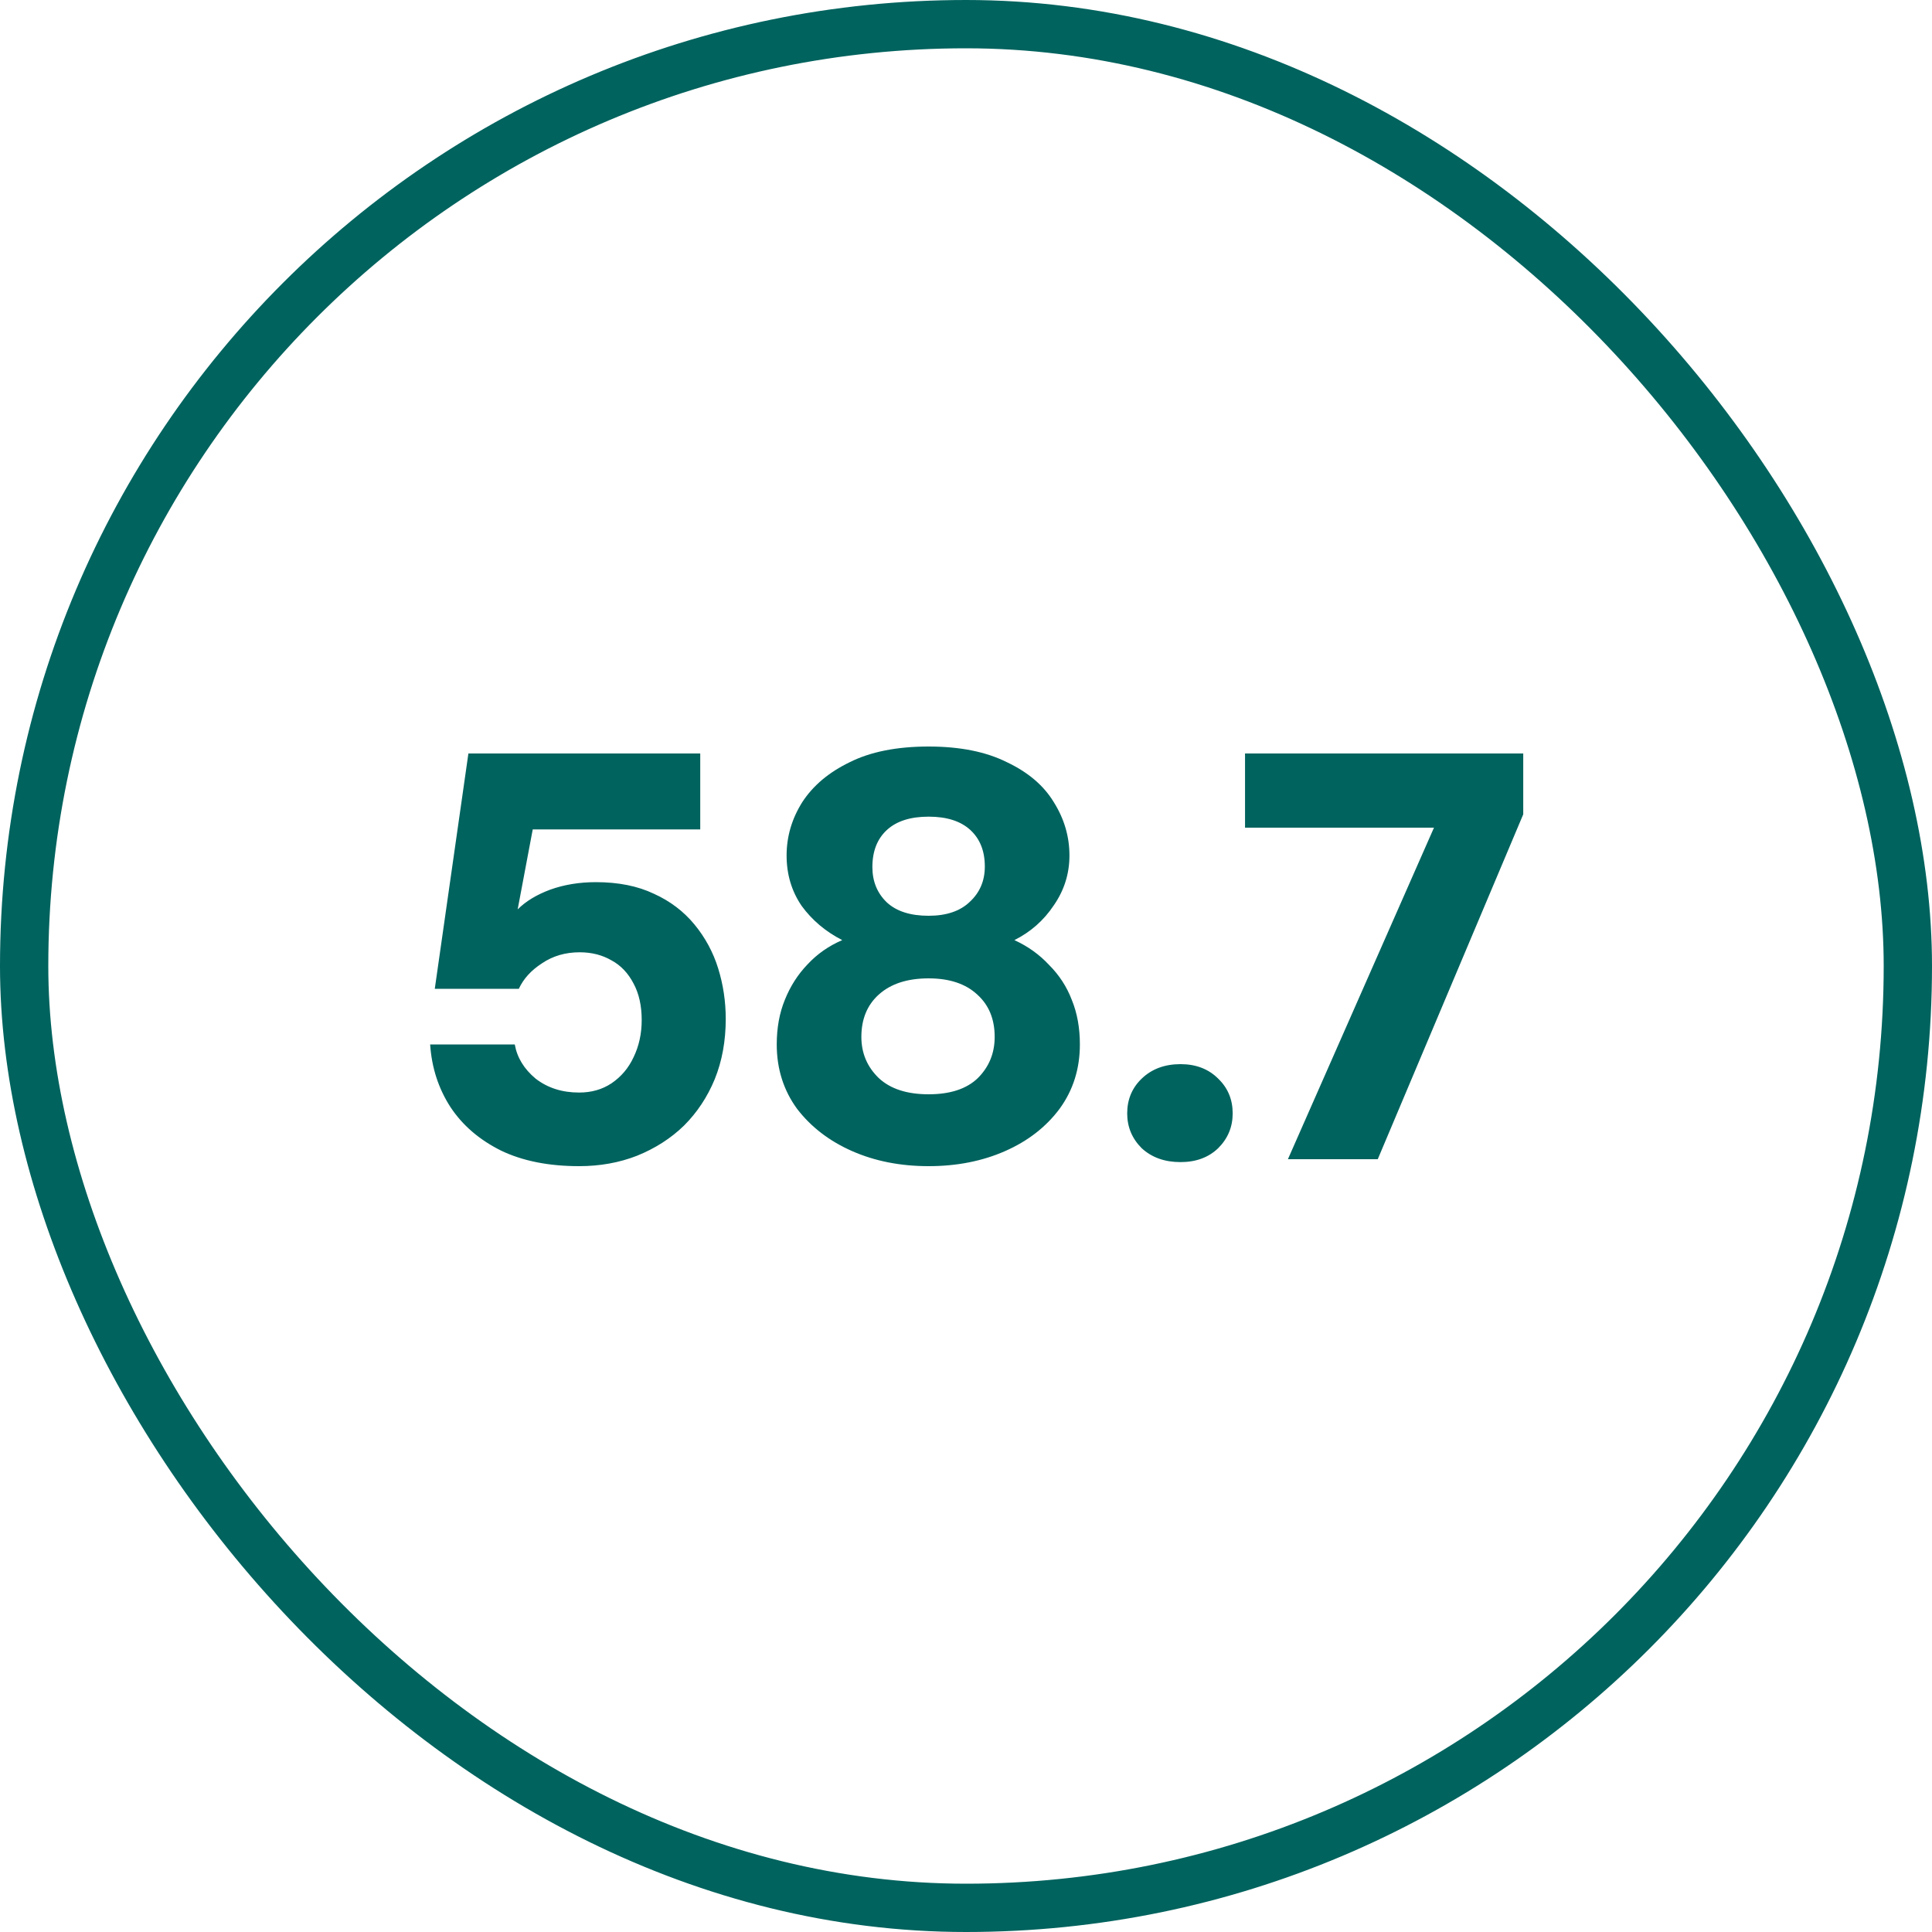
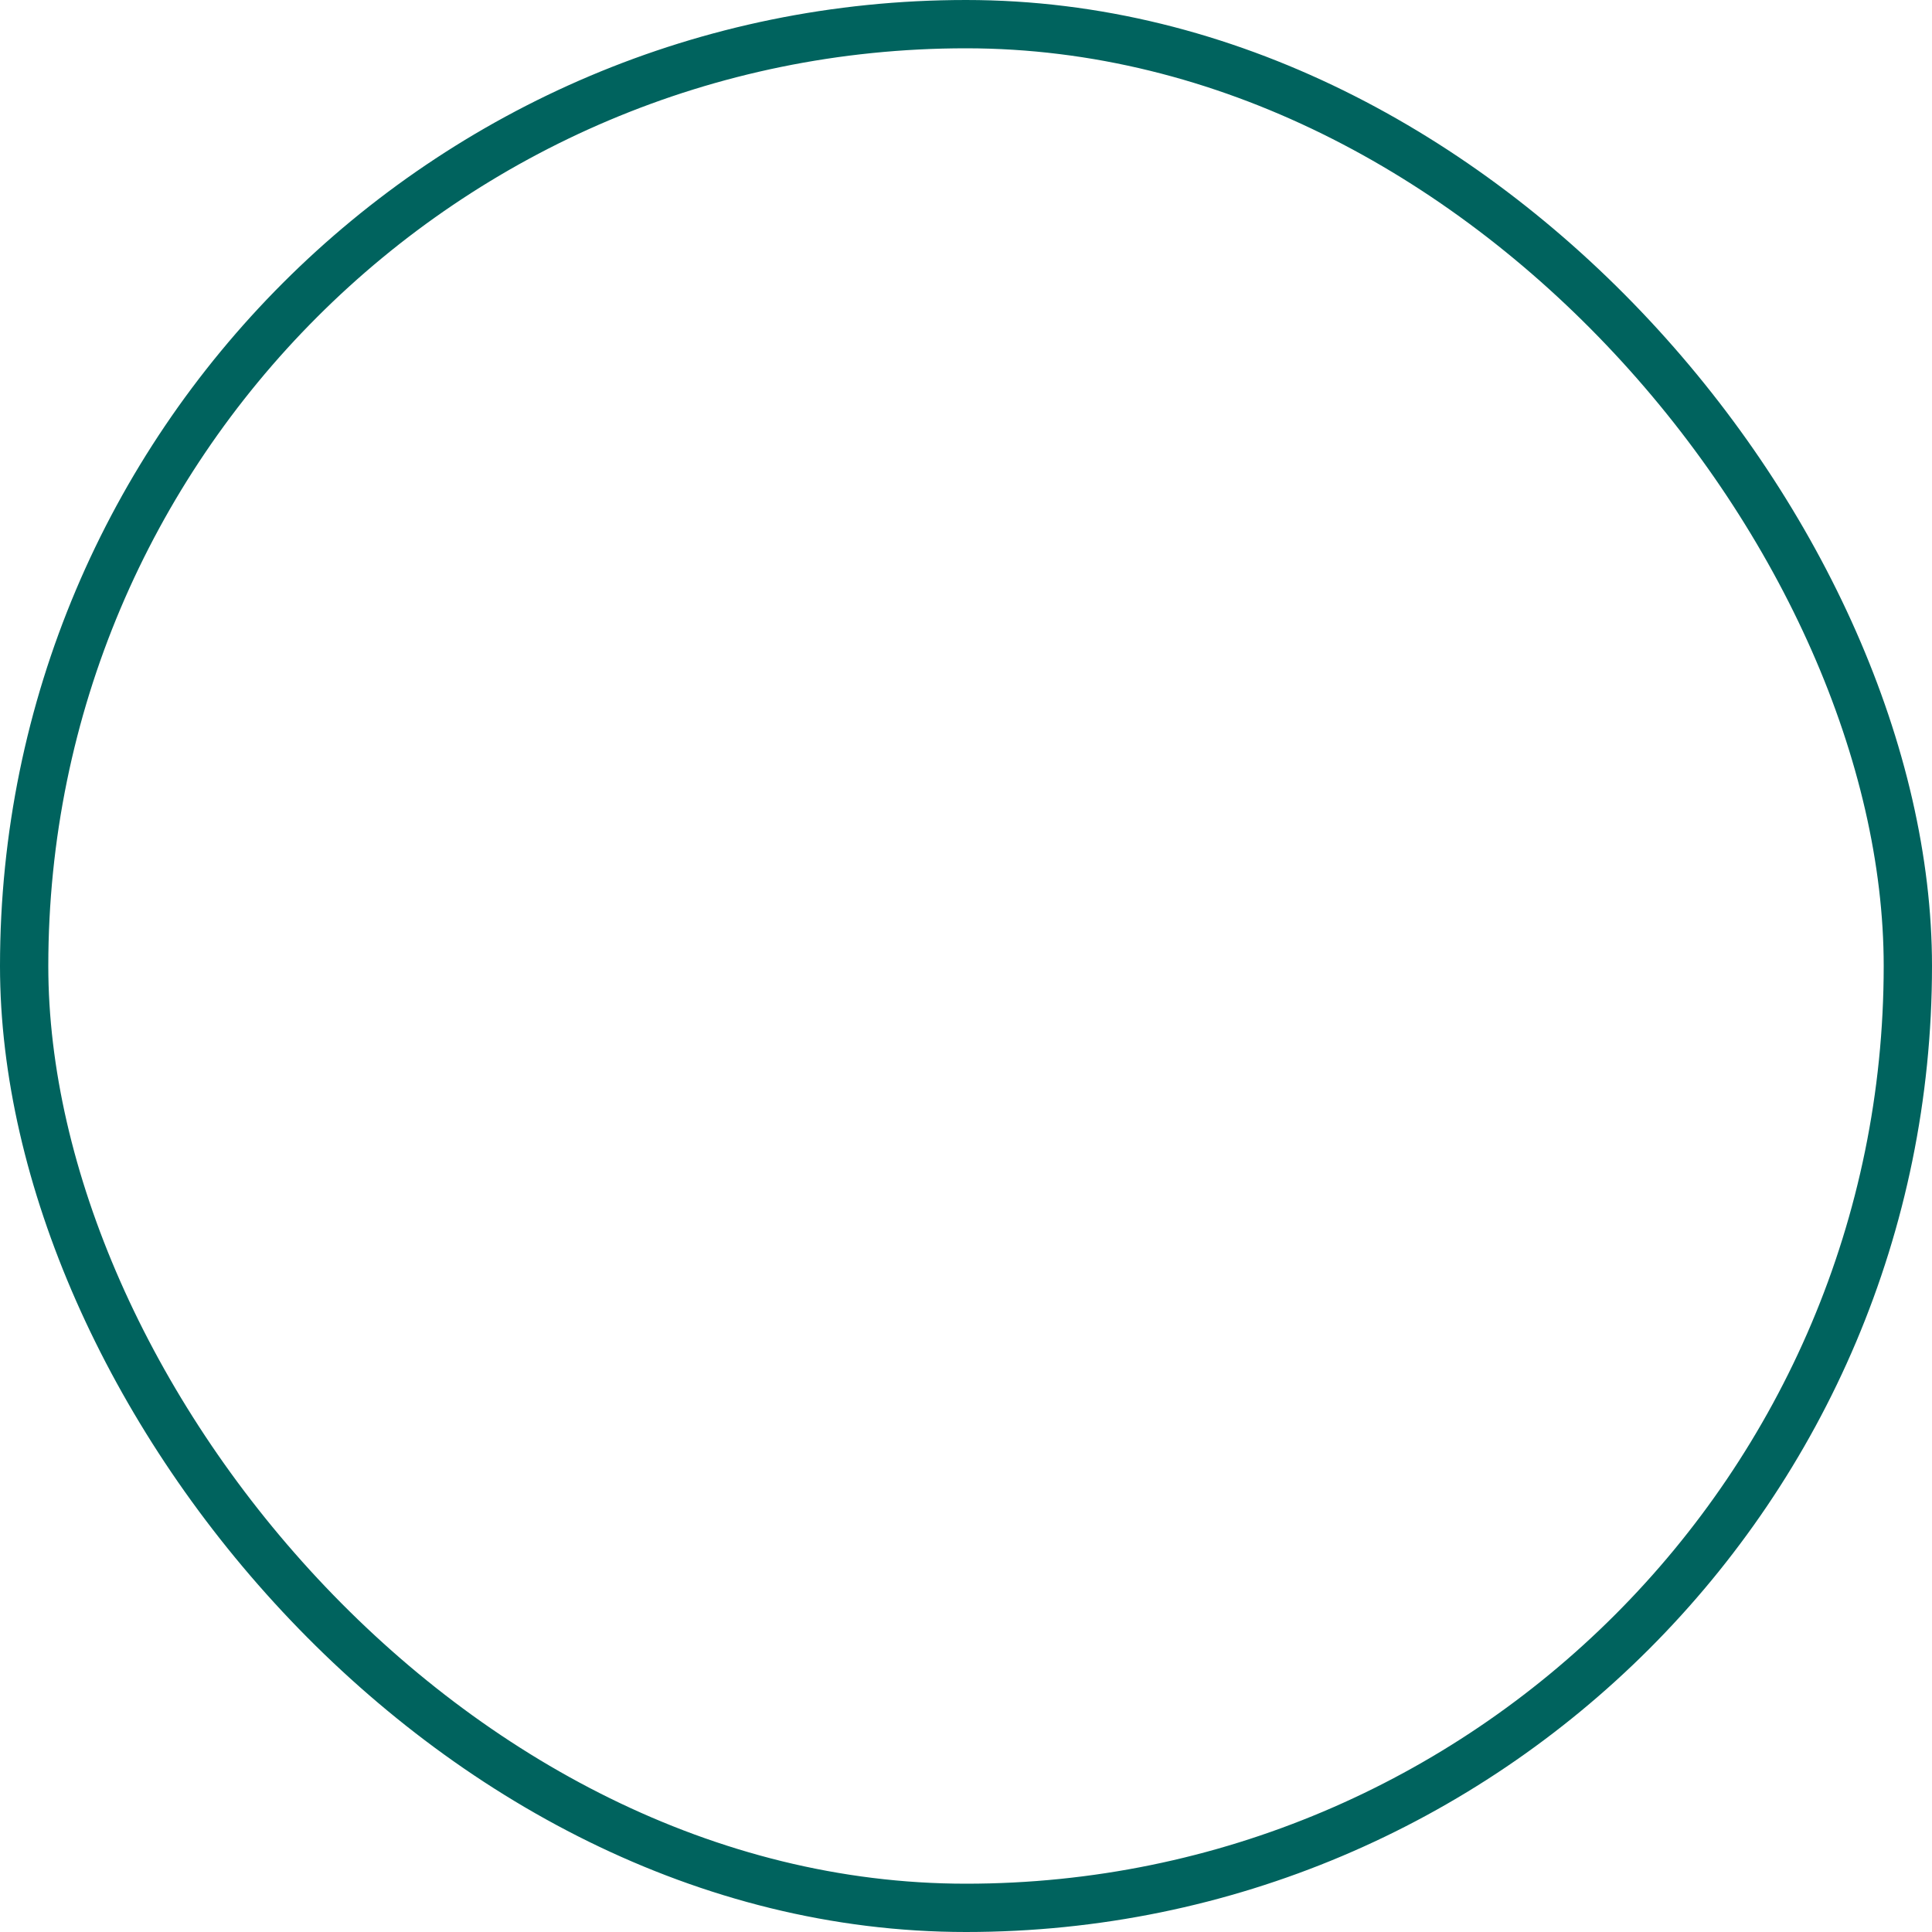
<svg xmlns="http://www.w3.org/2000/svg" width="120" height="120" viewBox="0 0 120 120" fill="none">
  <rect x="1.5" y="1.5" width="117" height="117" rx="58.5" stroke="#00635E" stroke-width="3" />
-   <path d="M35.969 72.432C34.073 72.432 32.453 72.108 31.109 71.46C29.765 70.788 28.721 69.888 27.977 68.76C27.233 67.608 26.813 66.312 26.717 64.872H31.973C32.117 65.688 32.549 66.396 33.269 66.996C34.013 67.572 34.913 67.86 35.969 67.86C36.737 67.86 37.409 67.668 37.985 67.284C38.585 66.876 39.041 66.336 39.353 65.664C39.689 64.968 39.857 64.2 39.857 63.36C39.857 62.472 39.689 61.716 39.353 61.092C39.017 60.444 38.561 59.964 37.985 59.652C37.409 59.316 36.749 59.148 36.005 59.148C35.117 59.148 34.337 59.376 33.665 59.832C32.993 60.264 32.513 60.792 32.225 61.416H27.005L29.093 46.8H43.493V51.516H33.089L32.153 56.484C32.657 55.98 33.329 55.572 34.169 55.26C35.033 54.948 35.981 54.792 37.013 54.792C38.405 54.792 39.605 55.032 40.613 55.512C41.621 55.968 42.461 56.604 43.133 57.42C43.805 58.236 44.297 59.148 44.609 60.156C44.921 61.164 45.077 62.208 45.077 63.288C45.077 64.656 44.849 65.904 44.393 67.032C43.937 68.136 43.301 69.096 42.485 69.912C41.669 70.704 40.697 71.328 39.569 71.784C38.465 72.216 37.265 72.432 35.969 72.432ZM57.677 72.432C55.925 72.432 54.341 72.12 52.925 71.496C51.509 70.872 50.369 69.996 49.505 68.868C48.665 67.716 48.245 66.384 48.245 64.872C48.245 63.84 48.413 62.916 48.749 62.1C49.085 61.26 49.553 60.528 50.153 59.904C50.753 59.256 51.473 58.752 52.313 58.392C51.281 57.864 50.441 57.156 49.793 56.268C49.169 55.356 48.857 54.312 48.857 53.136C48.857 51.96 49.181 50.856 49.829 49.824C50.501 48.792 51.485 47.964 52.781 47.34C54.077 46.692 55.709 46.368 57.677 46.368C59.621 46.368 61.241 46.692 62.537 47.34C63.857 47.964 64.829 48.792 65.453 49.824C66.101 50.856 66.425 51.96 66.425 53.136C66.425 54.264 66.101 55.296 65.453 56.232C64.829 57.168 64.013 57.888 63.005 58.392C63.845 58.776 64.565 59.292 65.165 59.94C65.789 60.564 66.257 61.284 66.569 62.1C66.905 62.916 67.073 63.84 67.073 64.872C67.073 66.384 66.653 67.716 65.813 68.868C64.973 69.996 63.845 70.872 62.429 71.496C61.013 72.12 59.429 72.432 57.677 72.432ZM57.677 67.968C59.021 67.968 60.041 67.632 60.737 66.96C61.433 66.264 61.781 65.412 61.781 64.404C61.781 63.3 61.421 62.424 60.701 61.776C59.981 61.104 58.973 60.768 57.677 60.768C56.357 60.768 55.325 61.104 54.581 61.776C53.861 62.424 53.501 63.3 53.501 64.404C53.501 65.412 53.861 66.264 54.581 66.96C55.301 67.632 56.333 67.968 57.677 67.968ZM57.677 56.88C58.781 56.88 59.633 56.592 60.233 56.016C60.857 55.44 61.169 54.708 61.169 53.82C61.169 52.86 60.869 52.104 60.269 51.552C59.669 51 58.805 50.724 57.677 50.724C56.549 50.724 55.685 51 55.085 51.552C54.485 52.104 54.185 52.872 54.185 53.856C54.185 54.744 54.485 55.476 55.085 56.052C55.685 56.604 56.549 56.88 57.677 56.88ZM73.324 72.18C72.34 72.18 71.536 71.892 70.912 71.316C70.312 70.716 70.012 69.996 70.012 69.156C70.012 68.292 70.312 67.572 70.912 66.996C71.536 66.396 72.34 66.096 73.324 66.096C74.284 66.096 75.064 66.396 75.664 66.996C76.264 67.572 76.564 68.292 76.564 69.156C76.564 69.996 76.264 70.716 75.664 71.316C75.064 71.892 74.284 72.18 73.324 72.18ZM79.995 72L89.067 51.408H77.331V46.8H94.611V50.58L85.575 72H79.995Z" fill="#00635E" />
</svg>